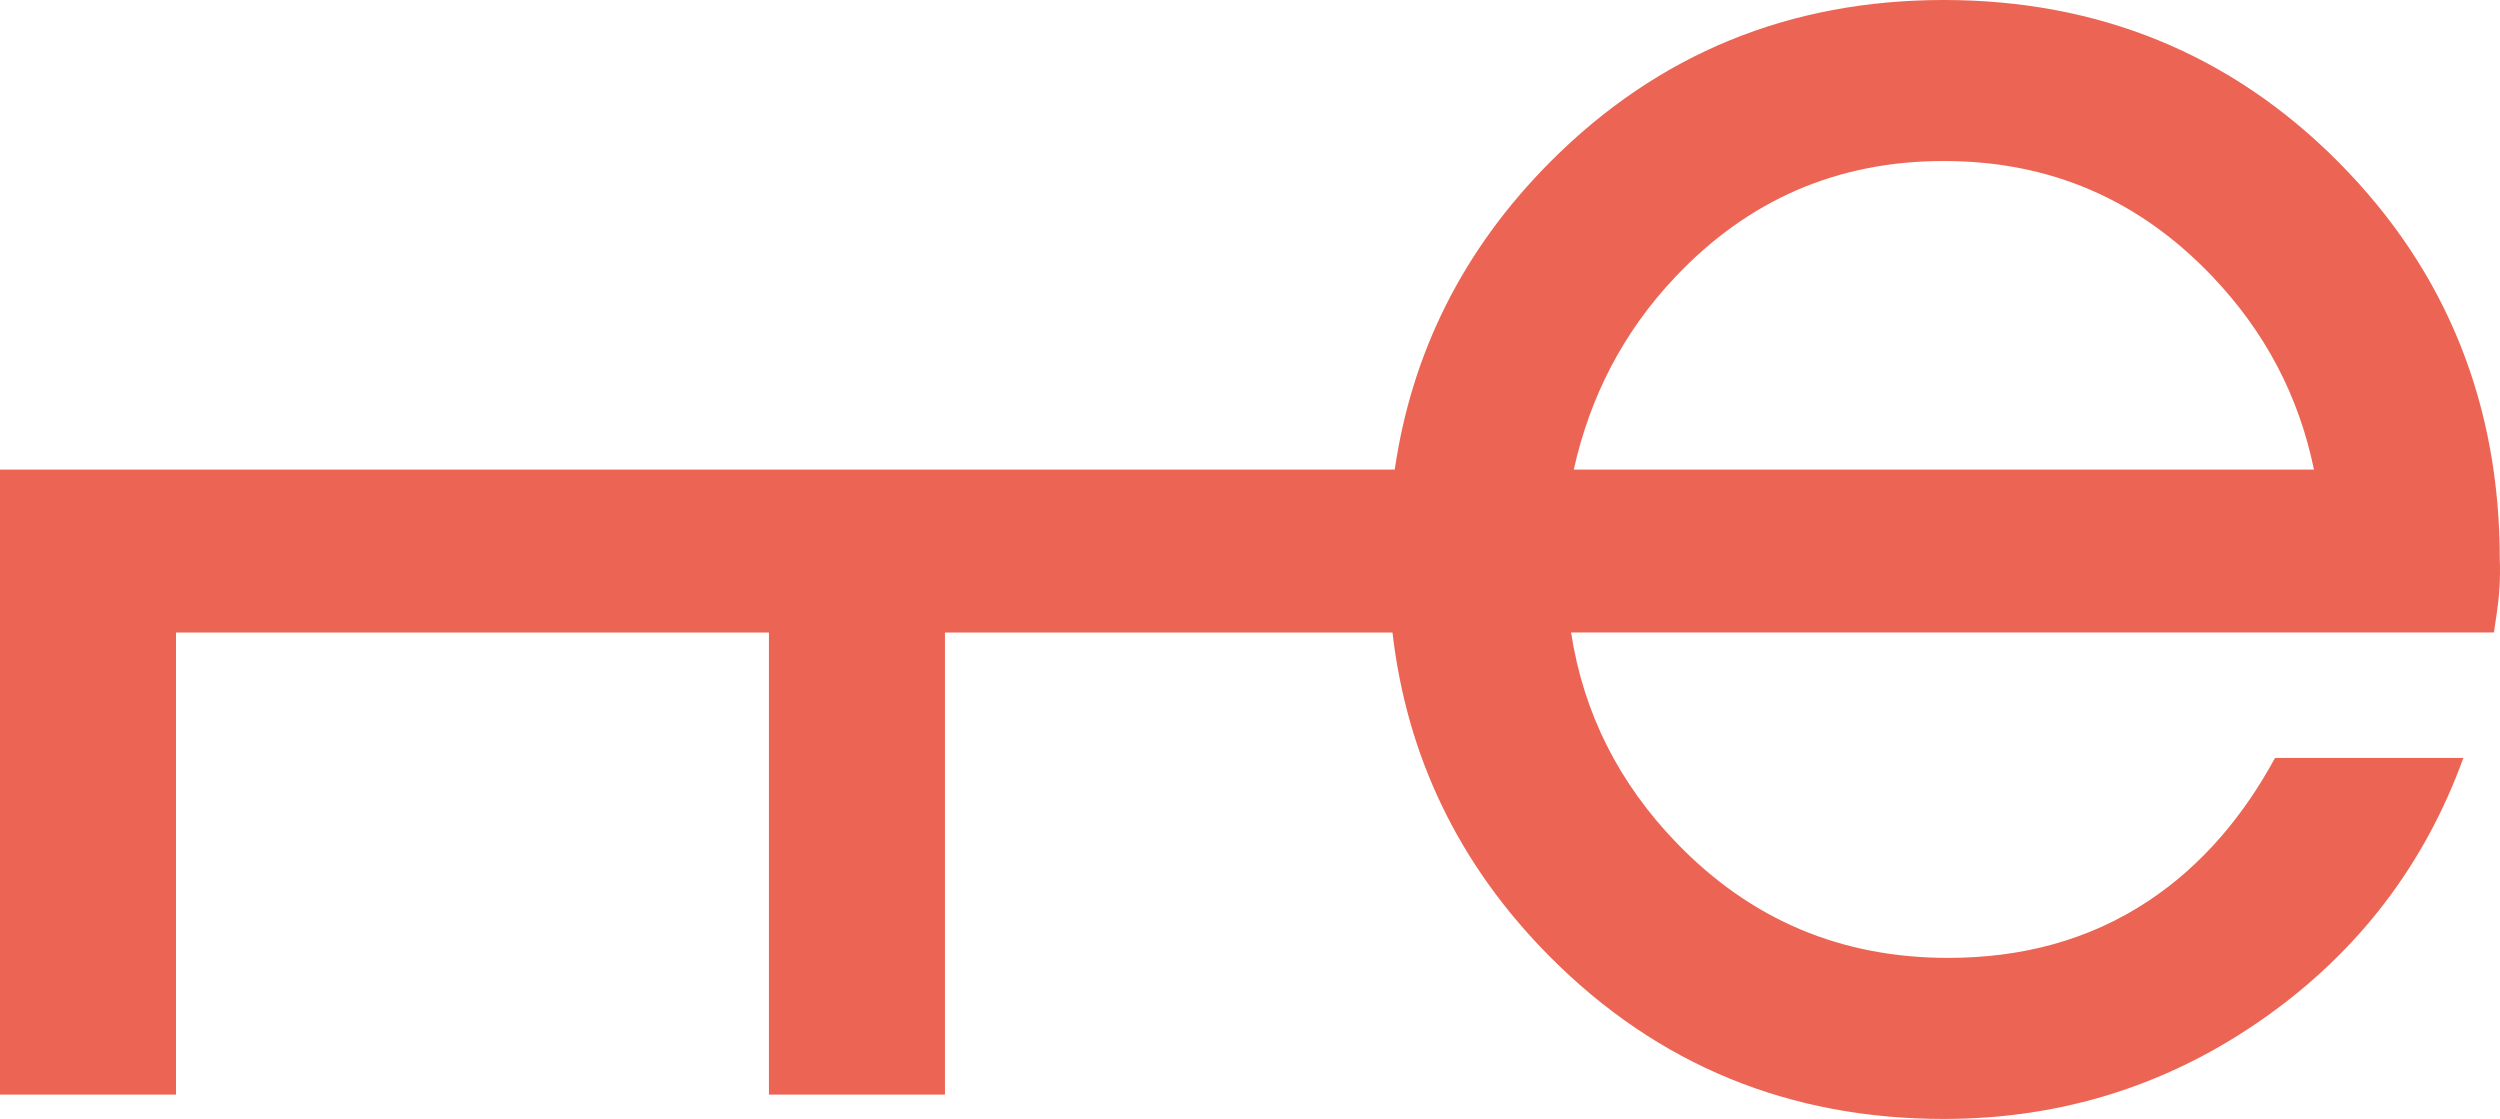
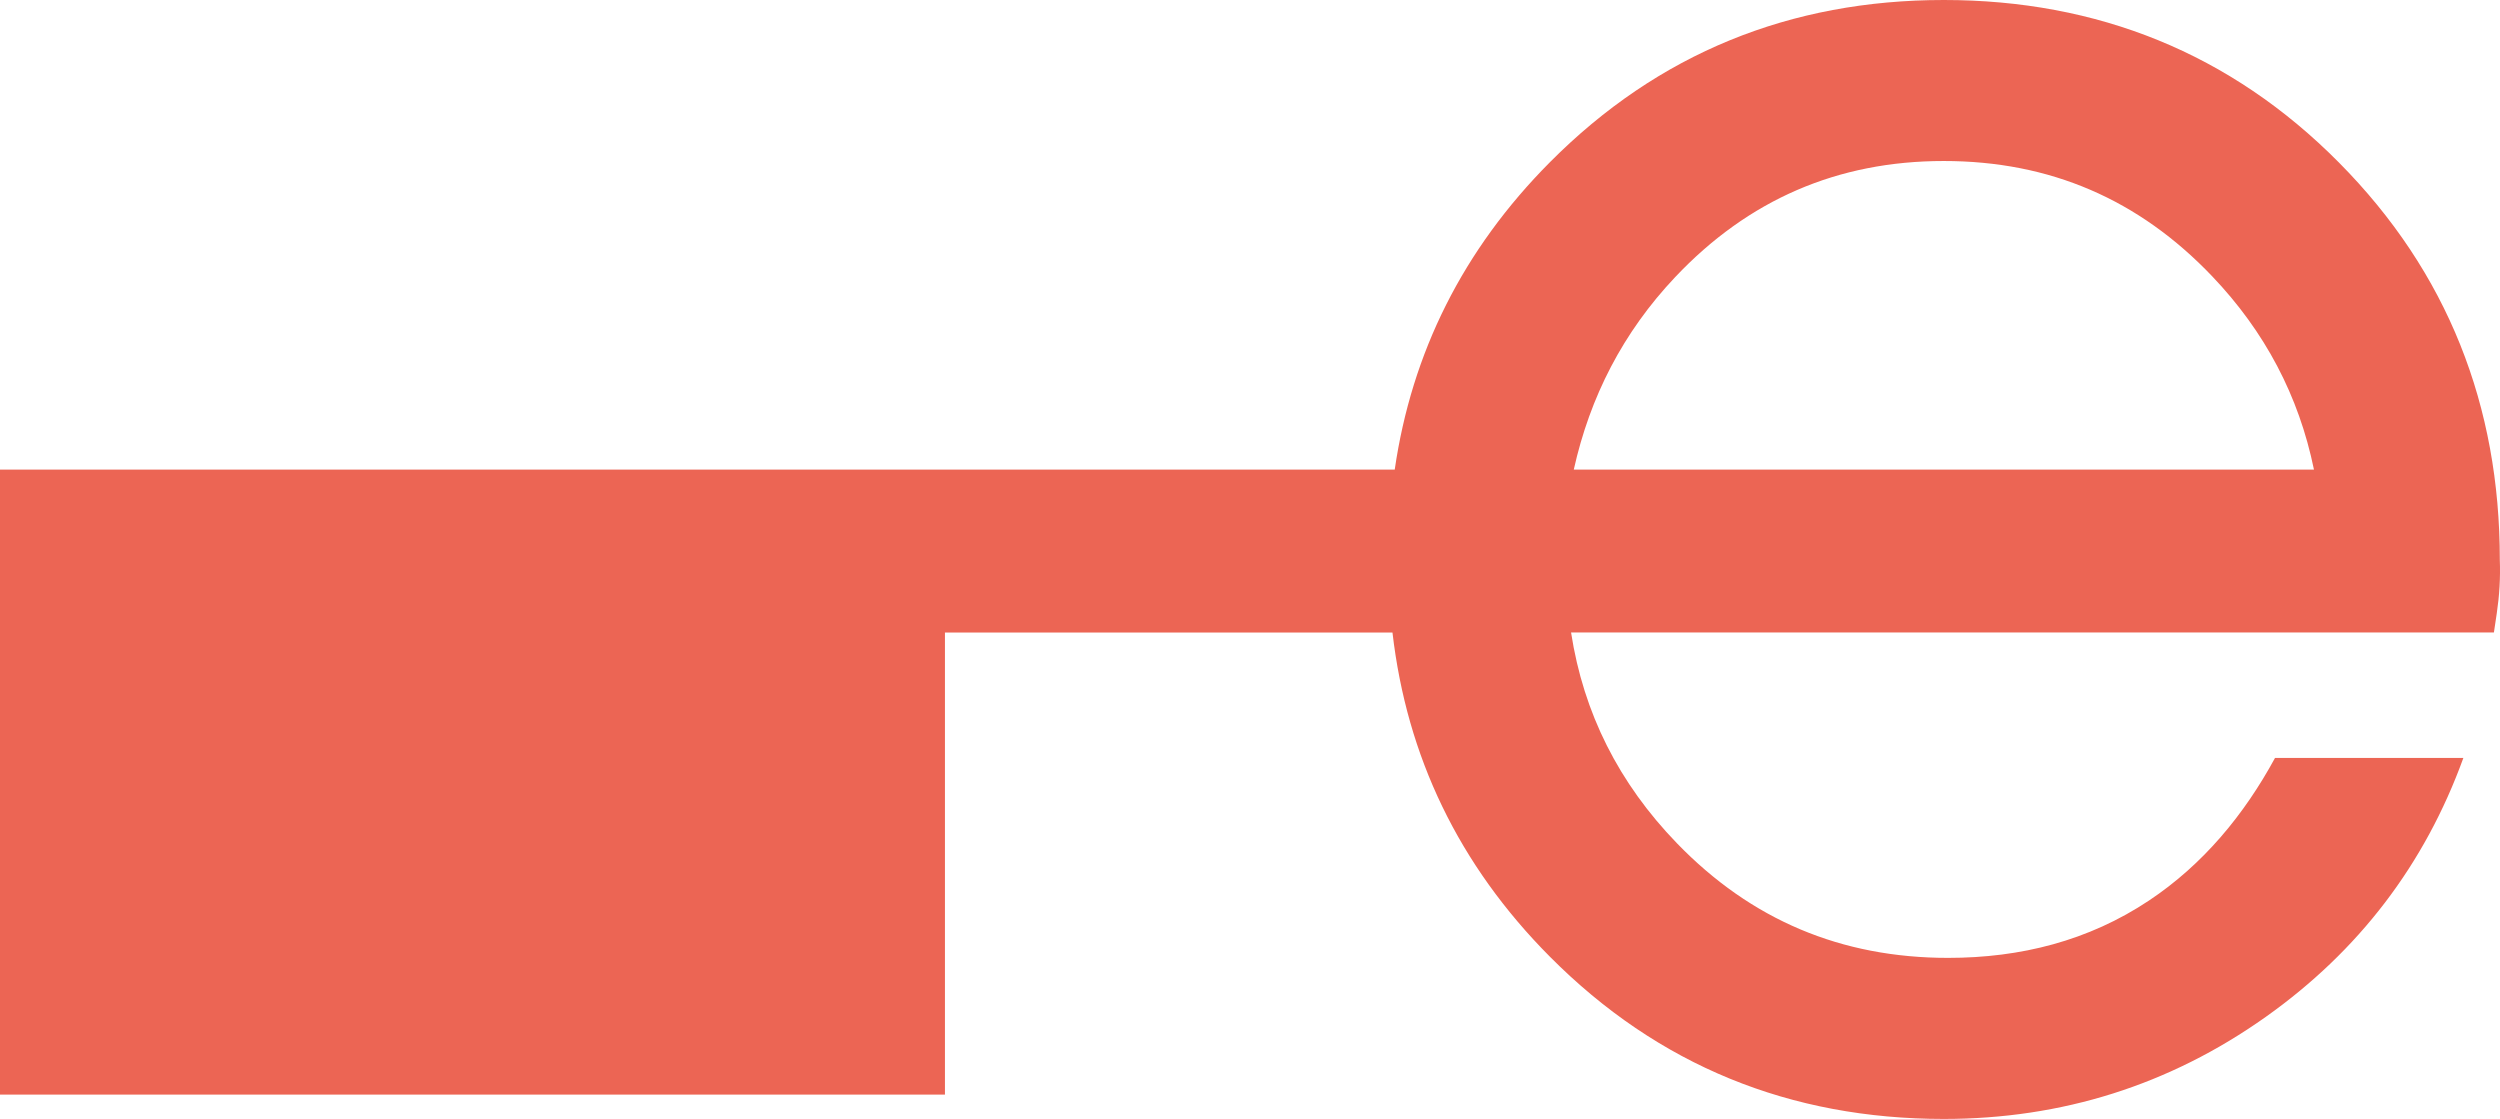
<svg xmlns="http://www.w3.org/2000/svg" id="Ebene_1" viewBox="0 0 1309.25 585.98">
-   <path d="m822.77,331.23c6.52,42.3,25.06,78.96,55.39,110.33,38.92,40.25,86.1,60.08,142.09,60.08,37.9,0,73.5-8.93,105.15-30.01,28.48-18.96,49.91-45.05,66.03-74.7h98.64c-20.23,55.8-54.8,101.1-103.48,135.61-50.42,35.76-106.85,53.45-168.64,53.45-80.37,0-149.55-27.91-206.27-84.97-47.82-48.11-74.96-104.99-82.44-169.78h-234.37v242.01h-92.18v-242.01H92.17v242.01H0V245.92h730.42c8.89-61.12,35.65-115.08,81.26-160.96C868.4,27.9,937.58,0,1017.95,0s150.19,27.84,206.96,85.13c56.97,57.48,84.25,127.42,84.24,208.01.36,9.42-.2,18.73-1.59,28.04l-1.5,10.04h-483.29Zm389.05-85.31c-7.91-38.58-25.64-72.22-53.31-101.24-38.36-40.25-84.91-60.36-140.56-60.36s-102.38,20.28-140.67,60.81c-27.29,28.88-44.6,62.64-53.09,100.79h387.62Z" style="fill:#ec6554; fill-rule:evenodd; stroke-width:0px;" />
+   <path d="m822.77,331.23c6.52,42.3,25.06,78.96,55.39,110.33,38.92,40.25,86.1,60.08,142.09,60.08,37.9,0,73.5-8.93,105.15-30.01,28.48-18.96,49.91-45.05,66.03-74.7h98.64c-20.23,55.8-54.8,101.1-103.48,135.61-50.42,35.76-106.85,53.45-168.64,53.45-80.37,0-149.55-27.91-206.27-84.97-47.82-48.11-74.96-104.99-82.44-169.78h-234.37v242.01h-92.18v-242.01v242.01H0V245.92h730.42c8.89-61.12,35.65-115.08,81.26-160.96C868.4,27.9,937.58,0,1017.95,0s150.19,27.84,206.96,85.13c56.97,57.48,84.25,127.42,84.24,208.01.36,9.42-.2,18.73-1.59,28.04l-1.5,10.04h-483.29Zm389.05-85.31c-7.91-38.58-25.64-72.22-53.31-101.24-38.36-40.25-84.91-60.36-140.56-60.36s-102.38,20.28-140.67,60.81c-27.29,28.88-44.6,62.64-53.09,100.79h387.62Z" style="fill:#ec6554; fill-rule:evenodd; stroke-width:0px;" />
</svg>